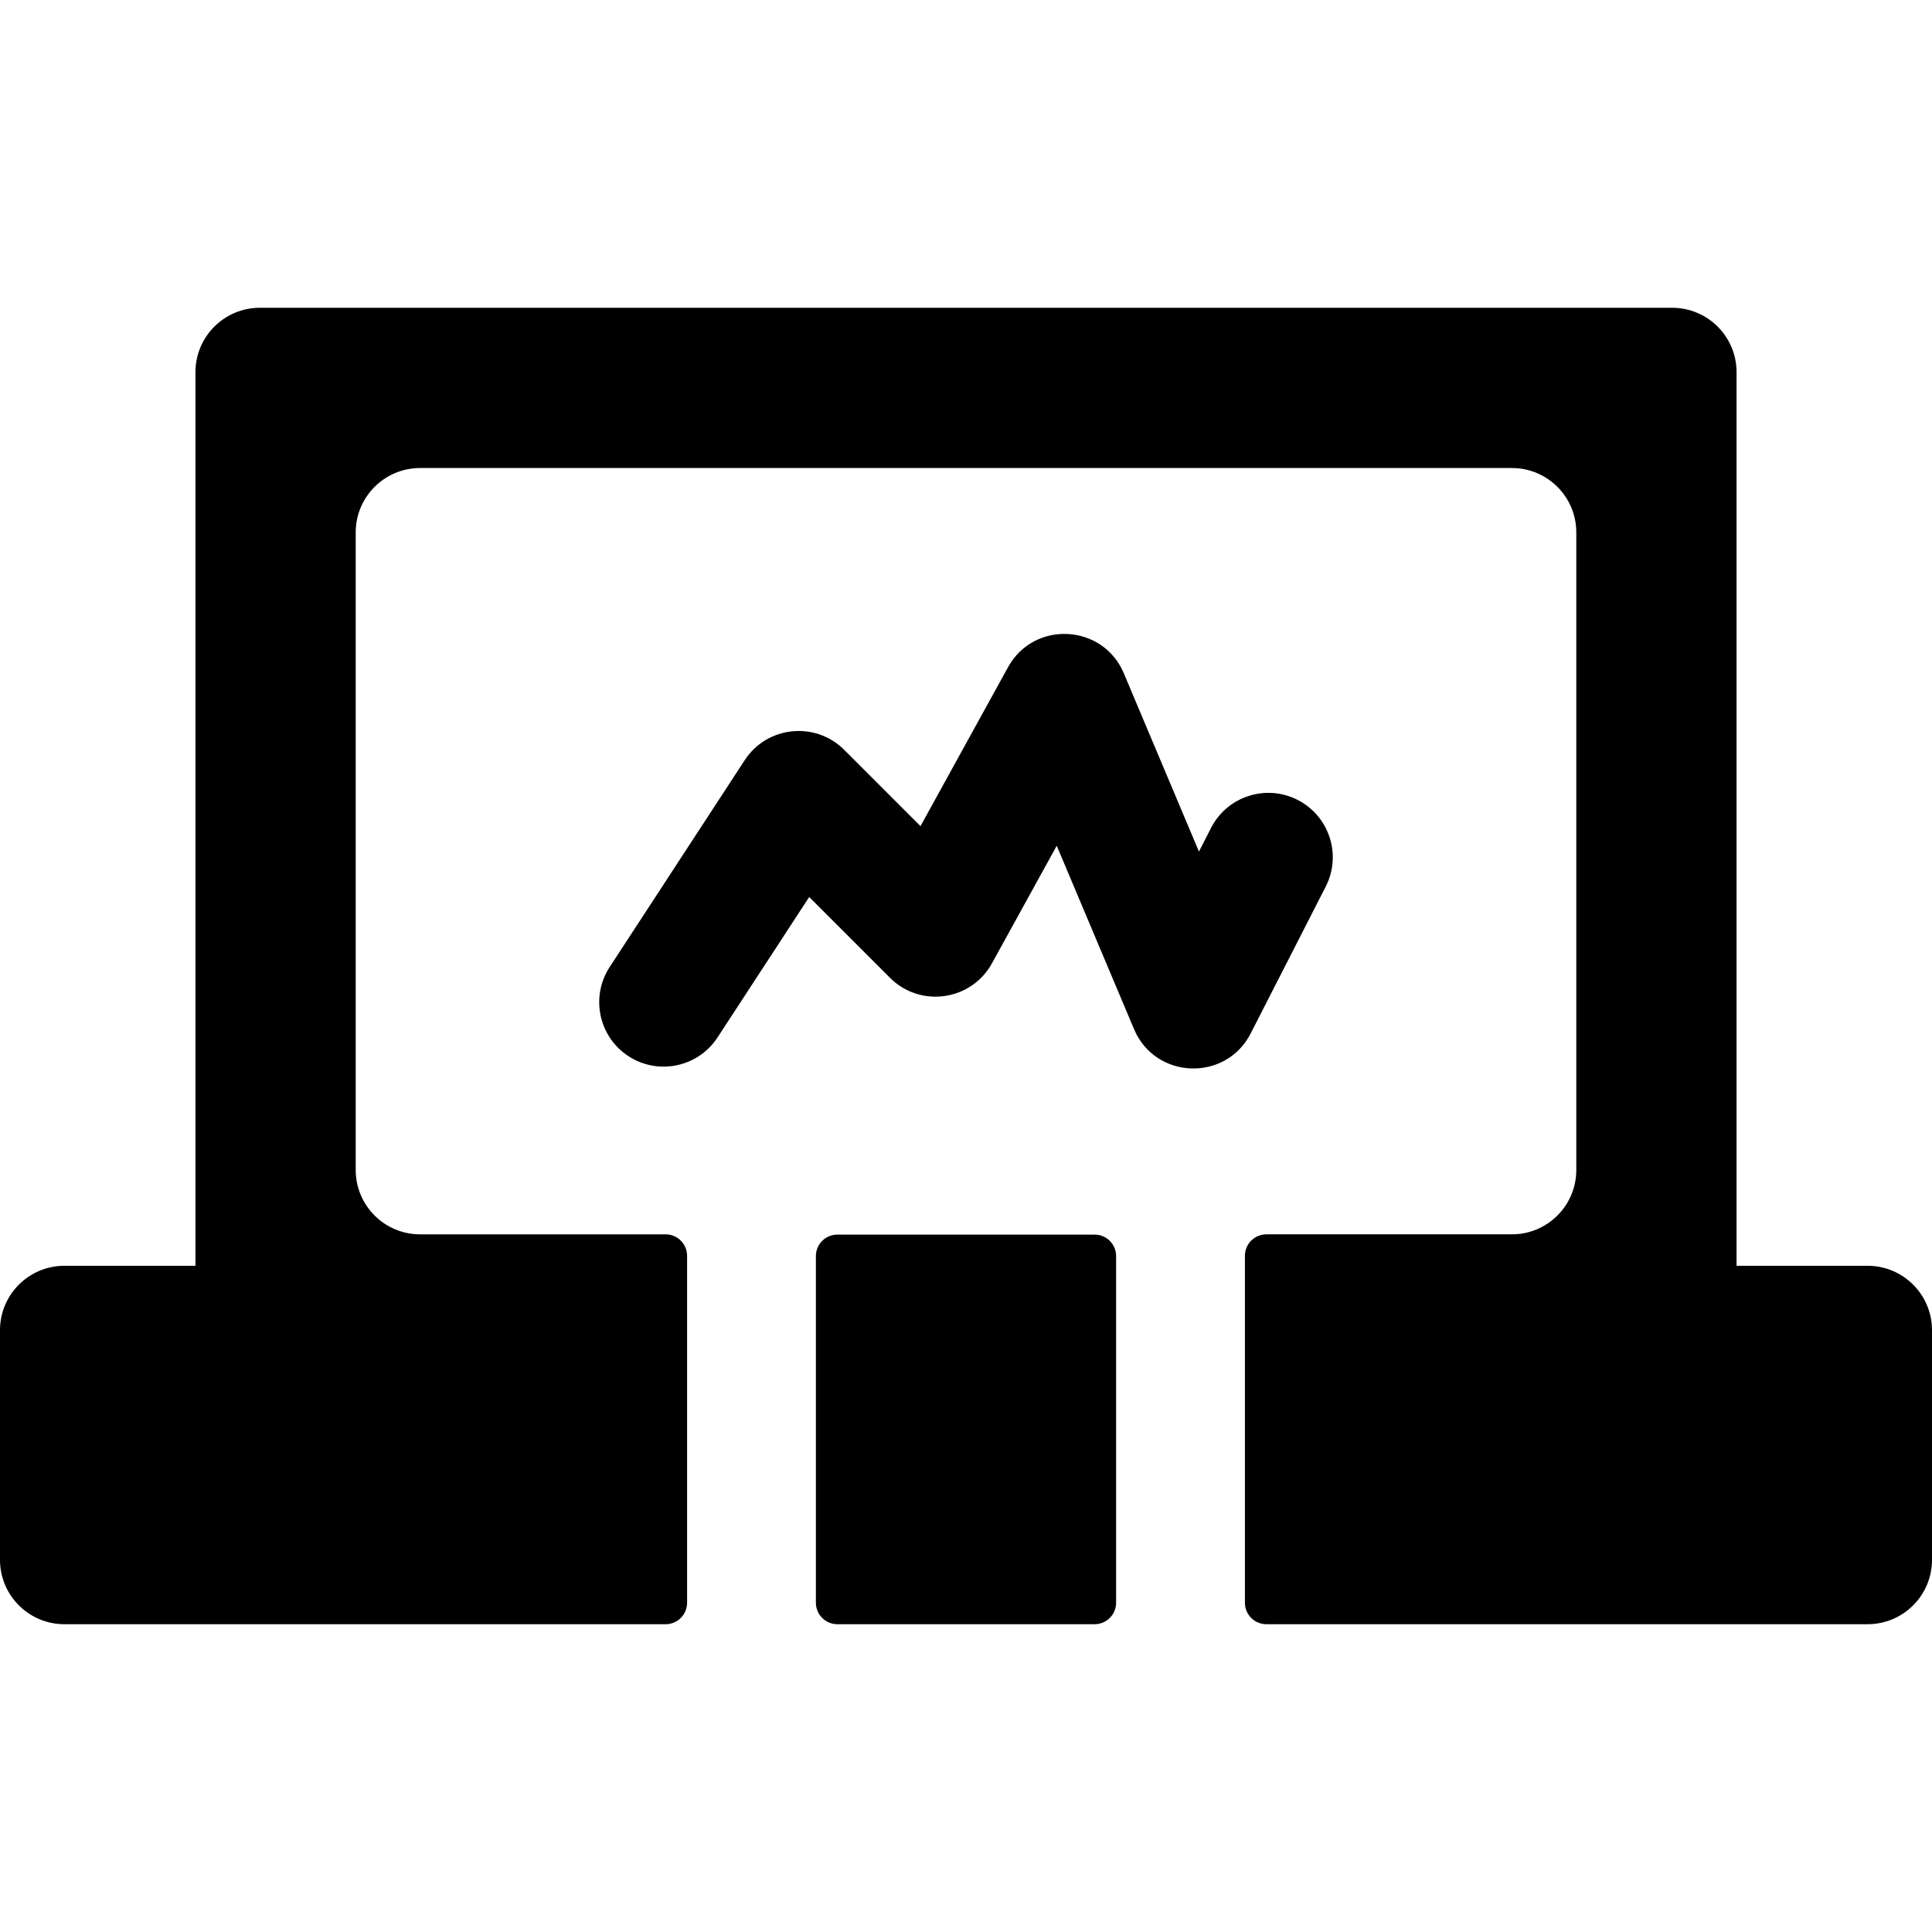
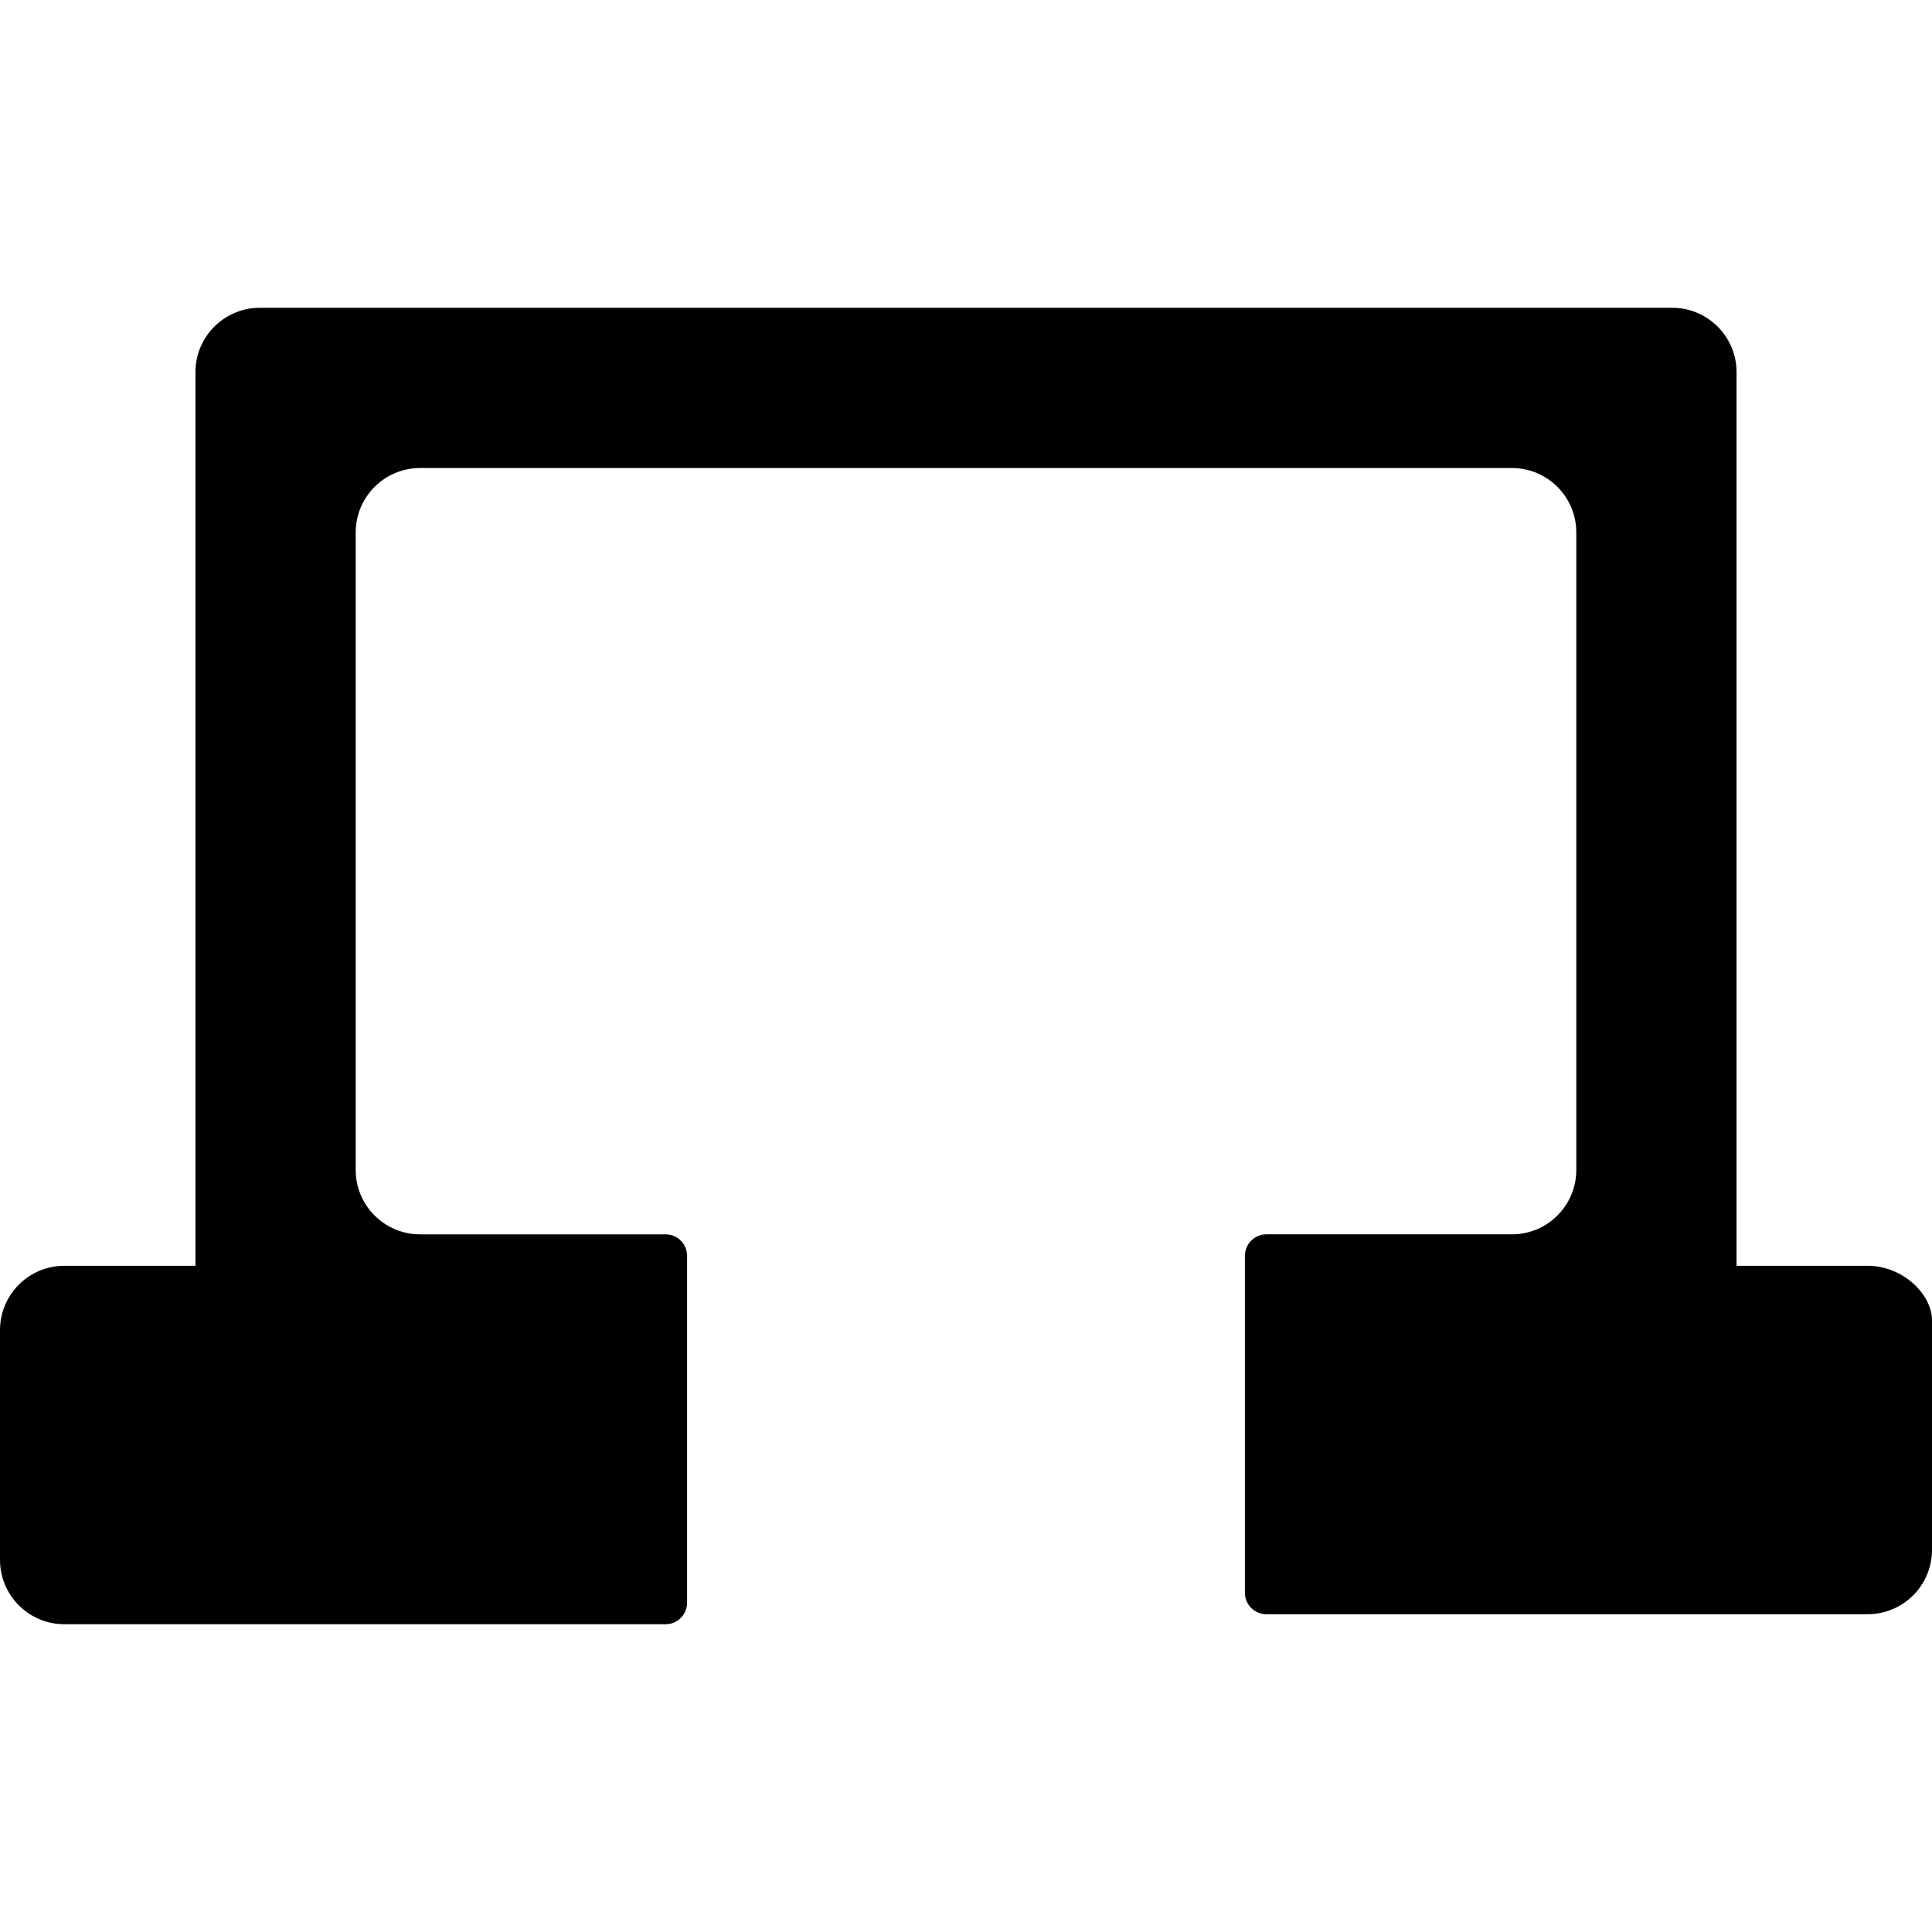
<svg xmlns="http://www.w3.org/2000/svg" fill="#000000" height="800px" width="800px" version="1.1" id="Layer_1" viewBox="0 0 512 512" xml:space="preserve">
  <g>
    <g>
      <g>
-         <path d="M290.092,327.182h-68.185c-3.141,0-5.689,2.547-5.689,5.689v91.873c0,3.141,2.547,5.689,5.689,5.689h68.185     c3.141,0,5.689-2.547,5.689-5.689v-91.873C295.781,329.73,293.234,327.182,290.092,327.182z" />
-         <path d="M494.933,335.447h-34.728V98.632c0-9.425-7.641-17.067-17.067-17.067H68.862c-9.425,0-17.067,7.641-17.067,17.067     v236.816H17.067C7.641,335.448,0,343.09,0,352.515v60.853c0,9.425,7.641,17.067,17.067,17.067h159.33     c3.143,0,5.689-2.547,5.689-5.689c0-8.348,0-79.192,0-89.297v-2.646c0-3.143-2.546-5.689-5.689-5.689h-65.065     c-9.425,0-17.067-7.641-17.067-17.067V141.1c0-9.425,7.641-17.067,17.067-17.067h289.337c9.425,0,17.067,7.641,17.067,17.067     v168.945c0,9.425-7.641,17.067-17.067,17.067h-65.065c-3.143,0-5.689,2.546-5.689,5.689v2.646c0,10.019,0,80.948,0,89.297     c0,3.141,2.546,5.689,5.689,5.689h159.33c9.425,0,17.067-7.641,17.067-17.067v-60.853     C512,343.088,504.359,335.447,494.933,335.447z" />
-         <path d="M351.331,234.952c4.288-8.395,0.959-18.674-7.435-22.963c-8.389-4.287-18.674-0.96-22.963,7.434l-3.195,6.254     l-19.92-47.26c-5.525-13.111-23.806-14.081-30.676-1.605l-23.205,42.124l-20.221-20.221c-7.666-7.667-20.447-6.32-26.359,2.739     l-35.782,54.816c-5.152,7.893-2.931,18.467,4.962,23.62c7.889,5.151,18.467,2.931,23.62-4.962l24.29-37.211l21.413,21.413     c8.042,8.042,21.546,6.1,27.017-3.834l17.168-31.165l20.482,48.594c5.627,13.353,24.321,14.06,30.926,1.135L351.331,234.952z" />
+         <path d="M494.933,335.447h-34.728V98.632c0-9.425-7.641-17.067-17.067-17.067H68.862c-9.425,0-17.067,7.641-17.067,17.067     v236.816H17.067C7.641,335.448,0,343.09,0,352.515v60.853c0,9.425,7.641,17.067,17.067,17.067h159.33     c3.143,0,5.689-2.547,5.689-5.689c0-8.348,0-79.192,0-89.297v-2.646c0-3.143-2.546-5.689-5.689-5.689h-65.065     c-9.425,0-17.067-7.641-17.067-17.067V141.1c0-9.425,7.641-17.067,17.067-17.067h289.337c9.425,0,17.067,7.641,17.067,17.067     v168.945c0,9.425-7.641,17.067-17.067,17.067h-65.065c-3.143,0-5.689,2.546-5.689,5.689c0,10.019,0,80.948,0,89.297     c0,3.141,2.546,5.689,5.689,5.689h159.33c9.425,0,17.067-7.641,17.067-17.067v-60.853     C512,343.088,504.359,335.447,494.933,335.447z" />
      </g>
    </g>
  </g>
</svg>